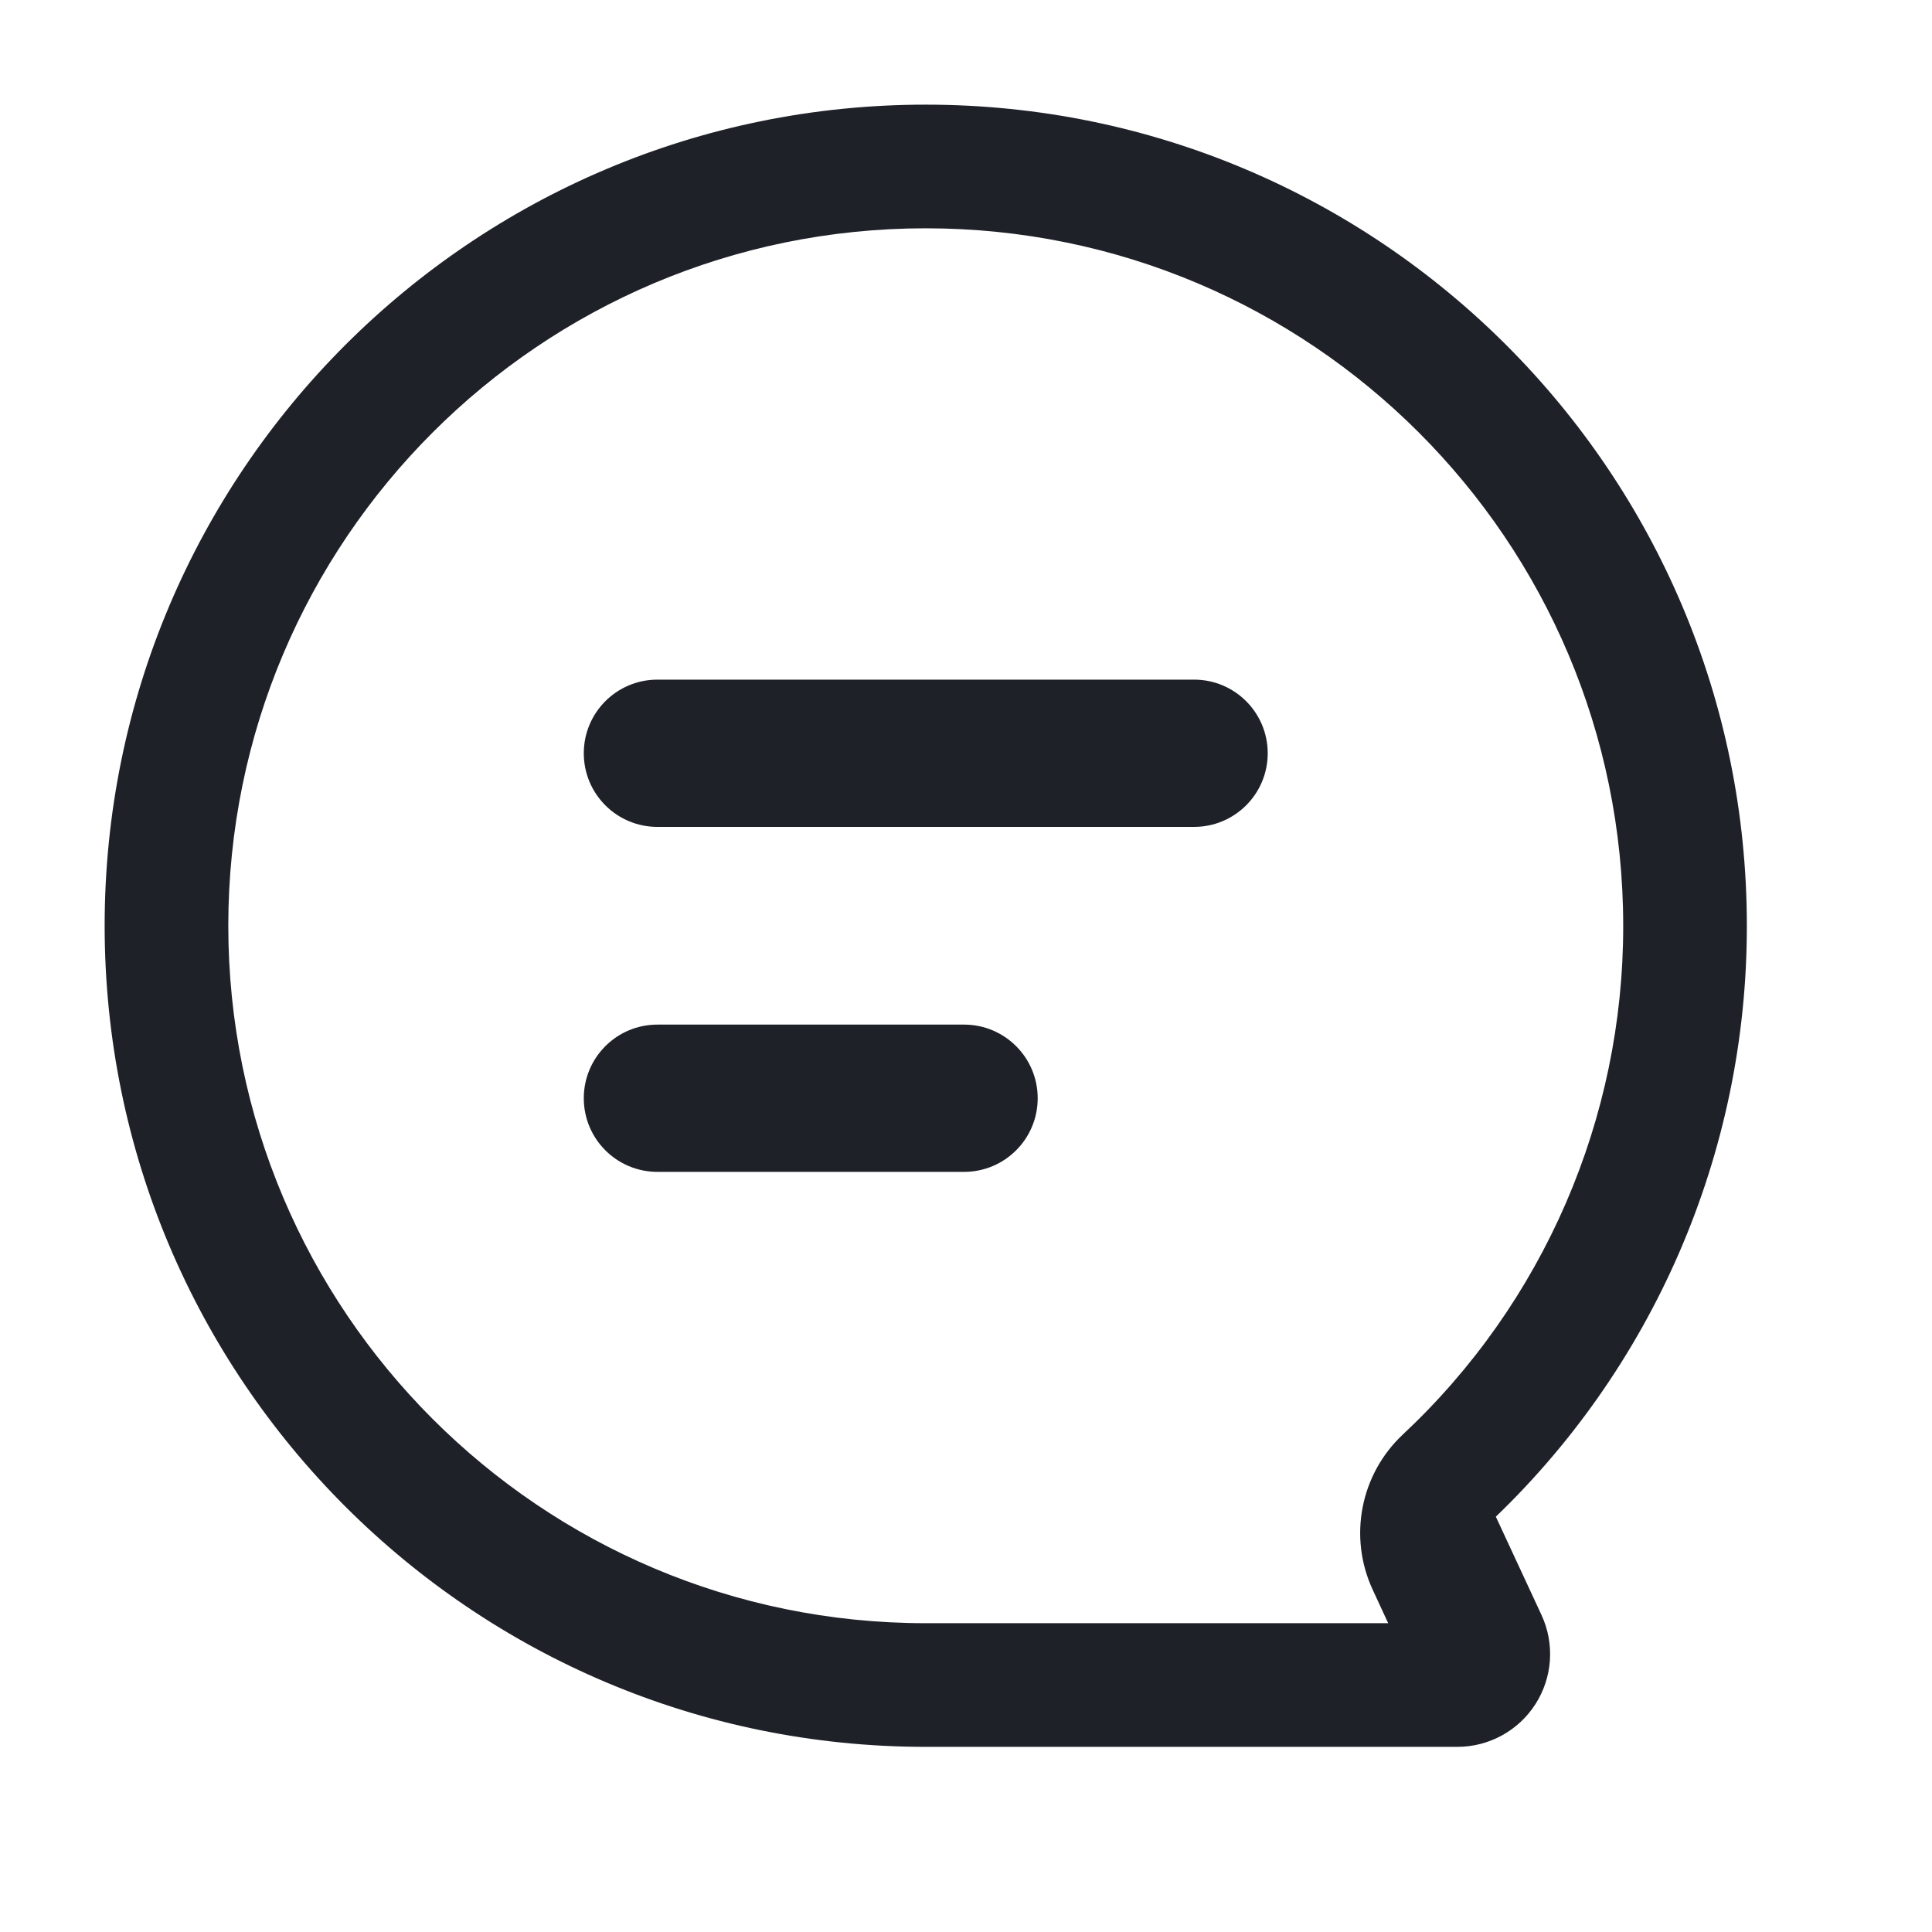
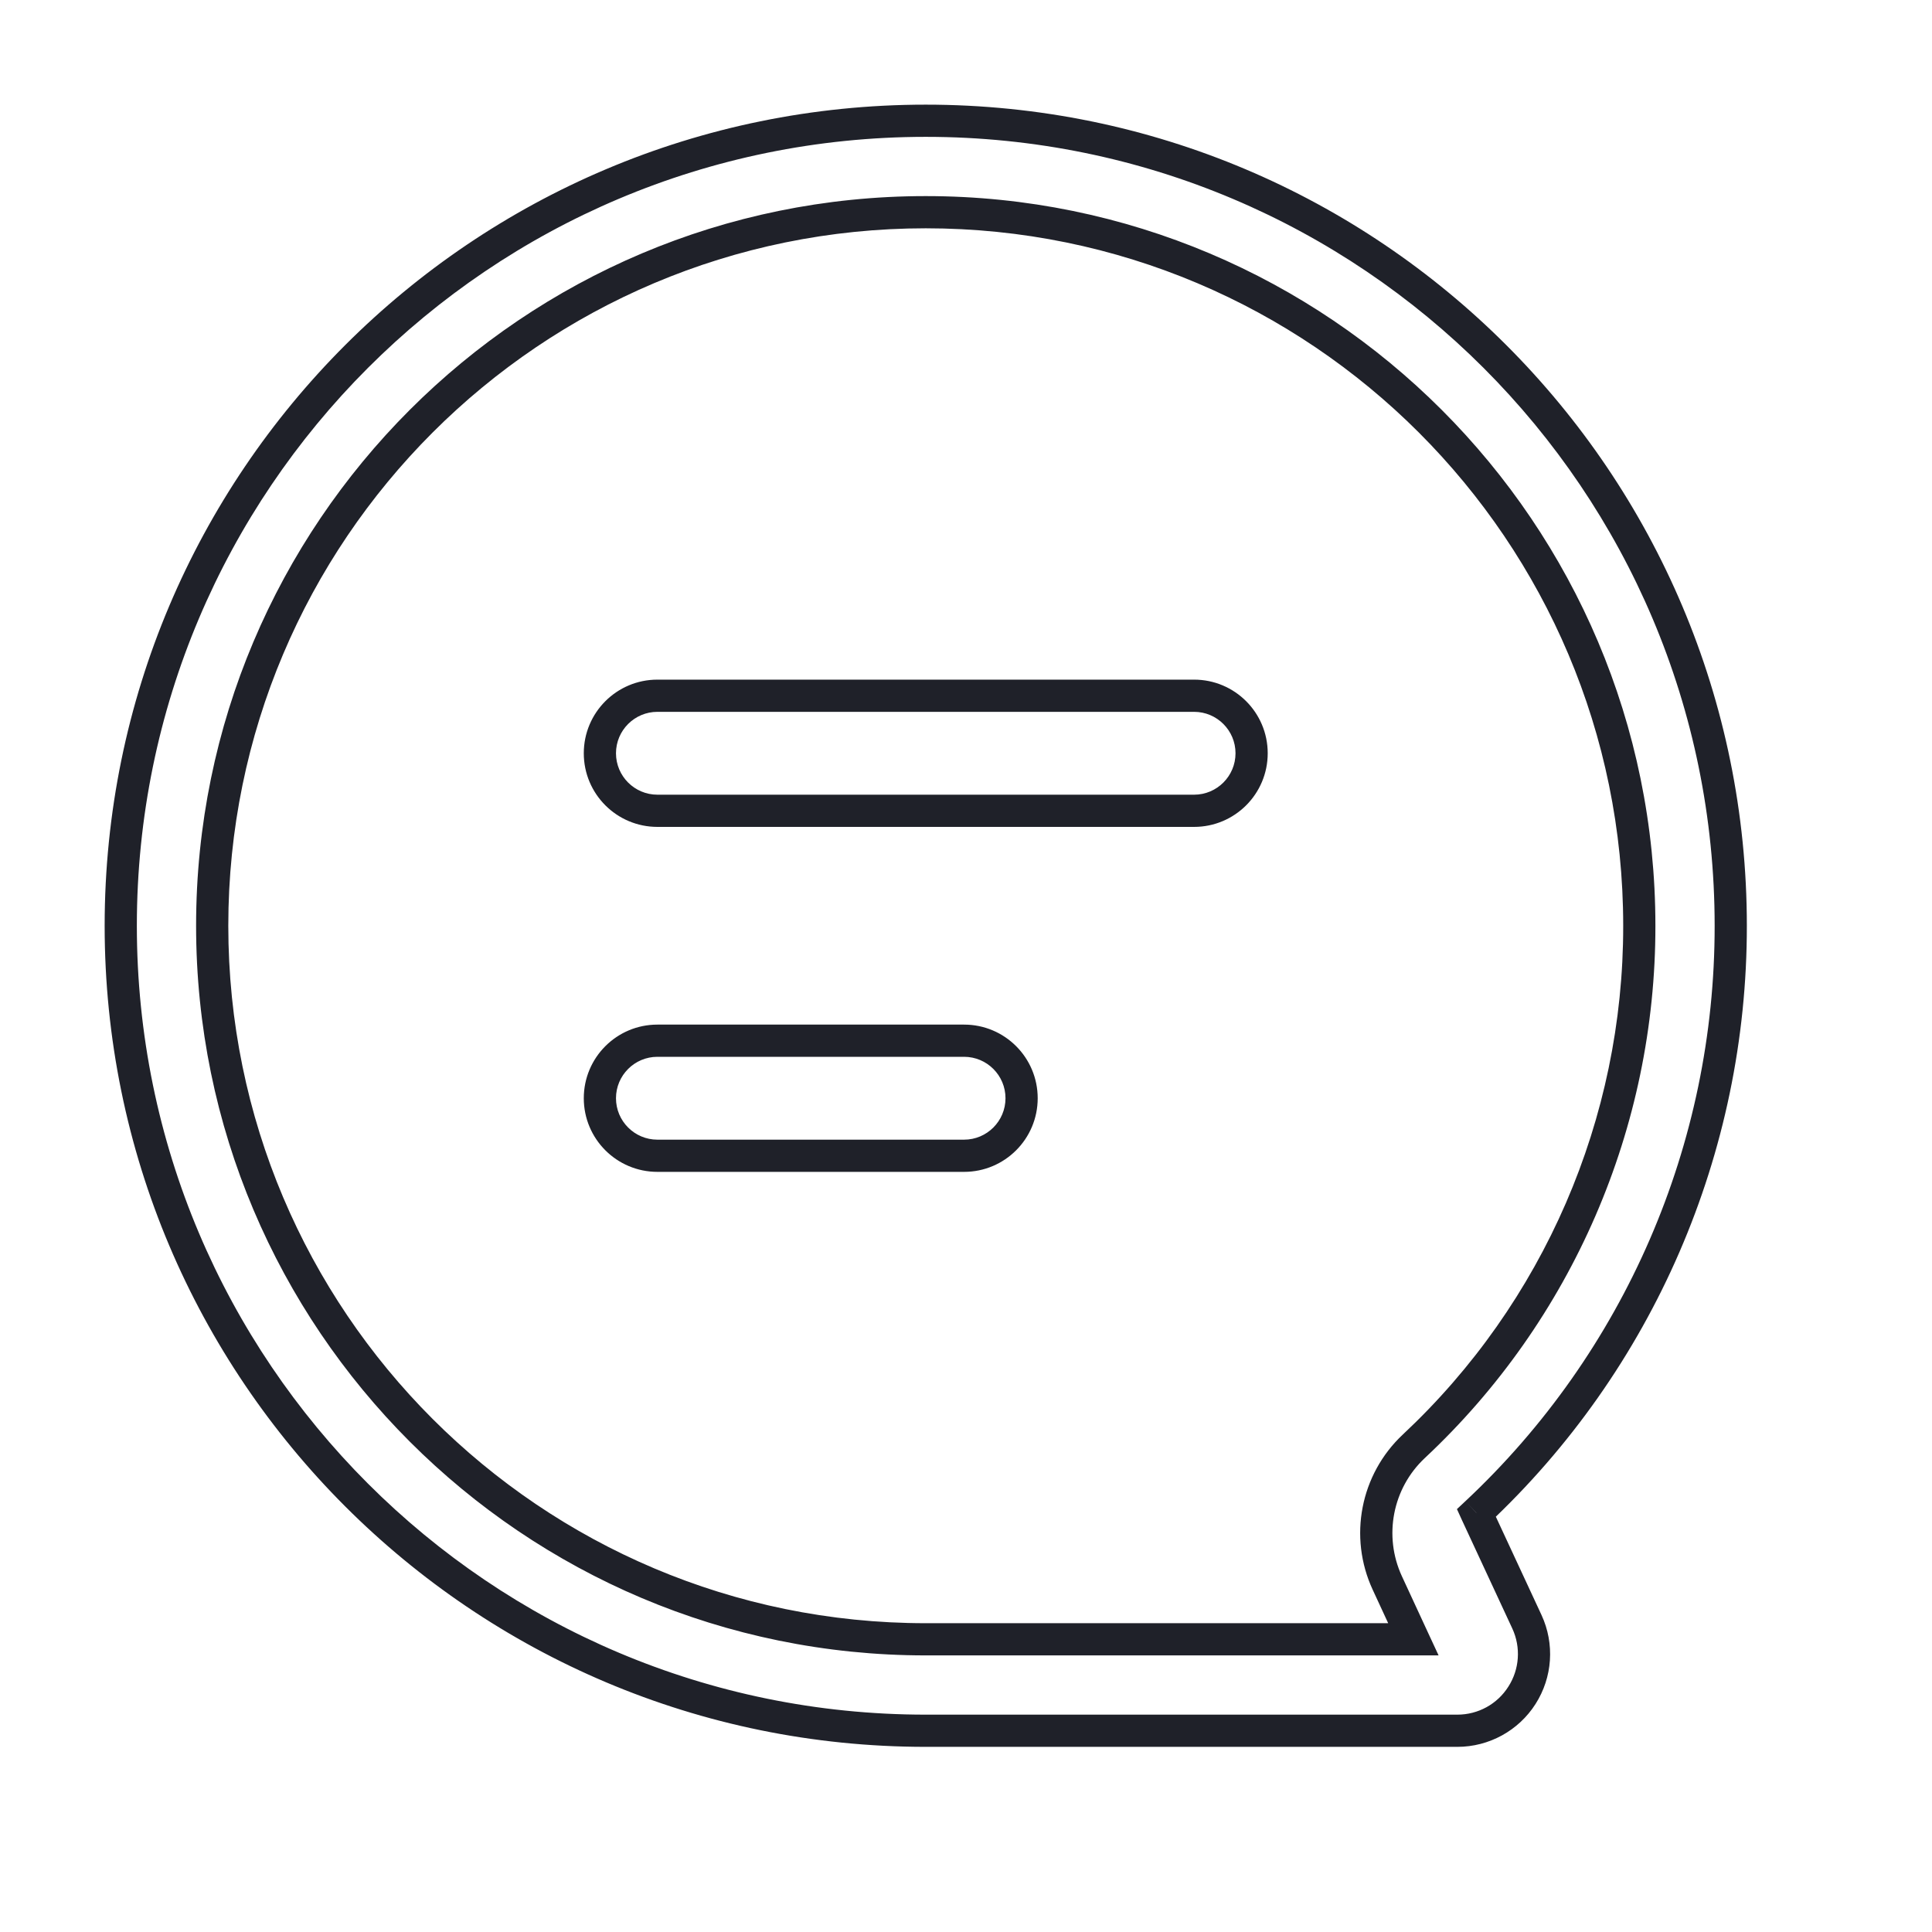
<svg xmlns="http://www.w3.org/2000/svg" width="18" height="18" viewBox="0 0 18 18" fill="none">
-   <path fill-rule="evenodd" clip-rule="evenodd" d="M6.125 10.768C5.829 10.768 5.589 10.528 5.589 10.232C5.589 9.936 5.829 9.696 6.125 9.696H8.982C9.278 9.696 9.518 9.936 9.518 10.232C9.518 10.528 9.278 10.768 8.982 10.768H6.125ZM6.125 7.554C5.829 7.554 5.589 7.314 5.589 7.018C5.589 6.722 5.829 6.482 6.125 6.482H11.125C11.421 6.482 11.661 6.722 11.661 7.018C11.661 7.314 11.421 7.554 11.125 7.554H6.125ZM13.755 14.096L14.226 15.11C14.328 15.331 14.311 15.589 14.18 15.795C14.049 16.001 13.822 16.125 13.578 16.125H8.625C4.483 16.125 1.125 12.767 1.125 8.625C1.125 4.483 4.483 1.125 8.625 1.125C12.767 1.125 16.125 4.483 16.125 8.625C16.128 10.698 15.269 12.679 13.755 14.096ZM8.625 15.273H13.168L12.925 14.748C12.724 14.315 12.824 13.801 13.172 13.474C14.515 12.219 15.275 10.463 15.273 8.625C15.273 4.954 12.296 1.977 8.625 1.977C4.954 1.977 1.977 4.954 1.977 8.625C1.977 12.296 4.954 15.273 8.625 15.273Z" fill="#1F2129" />
  <path d="M13.755 14.096L13.653 13.986L13.574 14.06L13.619 14.159L13.755 14.096ZM14.226 15.11L14.09 15.173L14.09 15.173L14.226 15.11ZM13.578 16.125V16.275H13.578L13.578 16.125ZM8.625 16.125V15.975V16.125ZM16.125 8.625H15.975L15.975 8.625L16.125 8.625ZM13.168 15.273V15.423H13.403L13.304 15.21L13.168 15.273ZM12.925 14.748L13.061 14.685L13.061 14.685L12.925 14.748ZM13.172 13.474L13.07 13.365L13.07 13.365L13.172 13.474ZM15.273 8.625H15.123V8.625L15.273 8.625ZM6.125 10.618C5.912 10.618 5.739 10.445 5.739 10.232H5.439C5.439 10.611 5.746 10.918 6.125 10.918V10.618ZM5.739 10.232C5.739 10.019 5.912 9.846 6.125 9.846V9.546C5.746 9.546 5.439 9.853 5.439 10.232H5.739ZM6.125 9.846H8.982V9.546H6.125V9.846ZM8.982 9.846C9.195 9.846 9.368 10.019 9.368 10.232H9.668C9.668 9.853 9.361 9.546 8.982 9.546V9.846ZM9.368 10.232C9.368 10.445 9.195 10.618 8.982 10.618V10.918C9.361 10.918 9.668 10.611 9.668 10.232H9.368ZM8.982 10.618H6.125V10.918H8.982V10.618ZM6.125 7.404C5.912 7.404 5.739 7.231 5.739 7.018H5.439C5.439 7.397 5.746 7.704 6.125 7.704V7.404ZM5.739 7.018C5.739 6.805 5.912 6.632 6.125 6.632V6.332C5.746 6.332 5.439 6.639 5.439 7.018H5.739ZM6.125 6.632H11.125V6.332H6.125V6.632ZM11.125 6.632C11.338 6.632 11.511 6.805 11.511 7.018H11.811C11.811 6.639 11.504 6.332 11.125 6.332V6.632ZM11.511 7.018C11.511 7.231 11.338 7.404 11.125 7.404V7.704C11.504 7.704 11.811 7.397 11.811 7.018H11.511ZM11.125 7.404H6.125V7.704H11.125V7.404ZM13.619 14.159L14.09 15.173L14.362 15.047L13.891 14.033L13.619 14.159ZM14.09 15.173C14.171 15.348 14.157 15.552 14.053 15.714L14.306 15.876C14.465 15.627 14.486 15.315 14.362 15.047L14.09 15.173ZM14.053 15.714C13.95 15.877 13.771 15.975 13.578 15.975L13.578 16.275C13.873 16.275 14.148 16.124 14.306 15.876L14.053 15.714ZM13.578 15.975H8.625V16.275H13.578V15.975ZM8.625 15.975C4.566 15.975 1.275 12.684 1.275 8.625H0.975C0.975 12.85 4.4 16.275 8.625 16.275V15.975ZM1.275 8.625C1.275 4.566 4.566 1.275 8.625 1.275V0.975C4.4 0.975 0.975 4.4 0.975 8.625H1.275ZM8.625 1.275C12.684 1.275 15.975 4.566 15.975 8.625H16.275C16.275 4.4 12.85 0.975 8.625 0.975V1.275ZM15.975 8.625C15.977 10.657 15.136 12.598 13.653 13.986L13.858 14.205C15.402 12.761 16.277 10.74 16.275 8.625L15.975 8.625ZM8.625 15.423H13.168V15.123H8.625V15.423ZM13.304 15.21L13.061 14.685L12.789 14.811L13.032 15.336L13.304 15.21ZM13.061 14.685C12.888 14.31 12.974 13.866 13.275 13.584L13.07 13.365C12.674 13.736 12.561 14.319 12.789 14.811L13.061 14.685ZM13.275 13.584C14.648 12.3 15.425 10.504 15.423 8.625L15.123 8.625C15.125 10.421 14.382 12.138 13.07 13.365L13.275 13.584ZM15.423 8.625C15.423 4.871 12.379 1.827 8.625 1.827V2.127C12.213 2.127 15.123 5.036 15.123 8.625H15.423ZM8.625 1.827C4.871 1.827 1.827 4.871 1.827 8.625H2.127C2.127 5.036 5.036 2.127 8.625 2.127V1.827ZM1.827 8.625C1.827 12.379 4.871 15.423 8.625 15.423V15.123C5.036 15.123 2.127 12.213 2.127 8.625H1.827Z" fill="#1F2129" />
</svg>